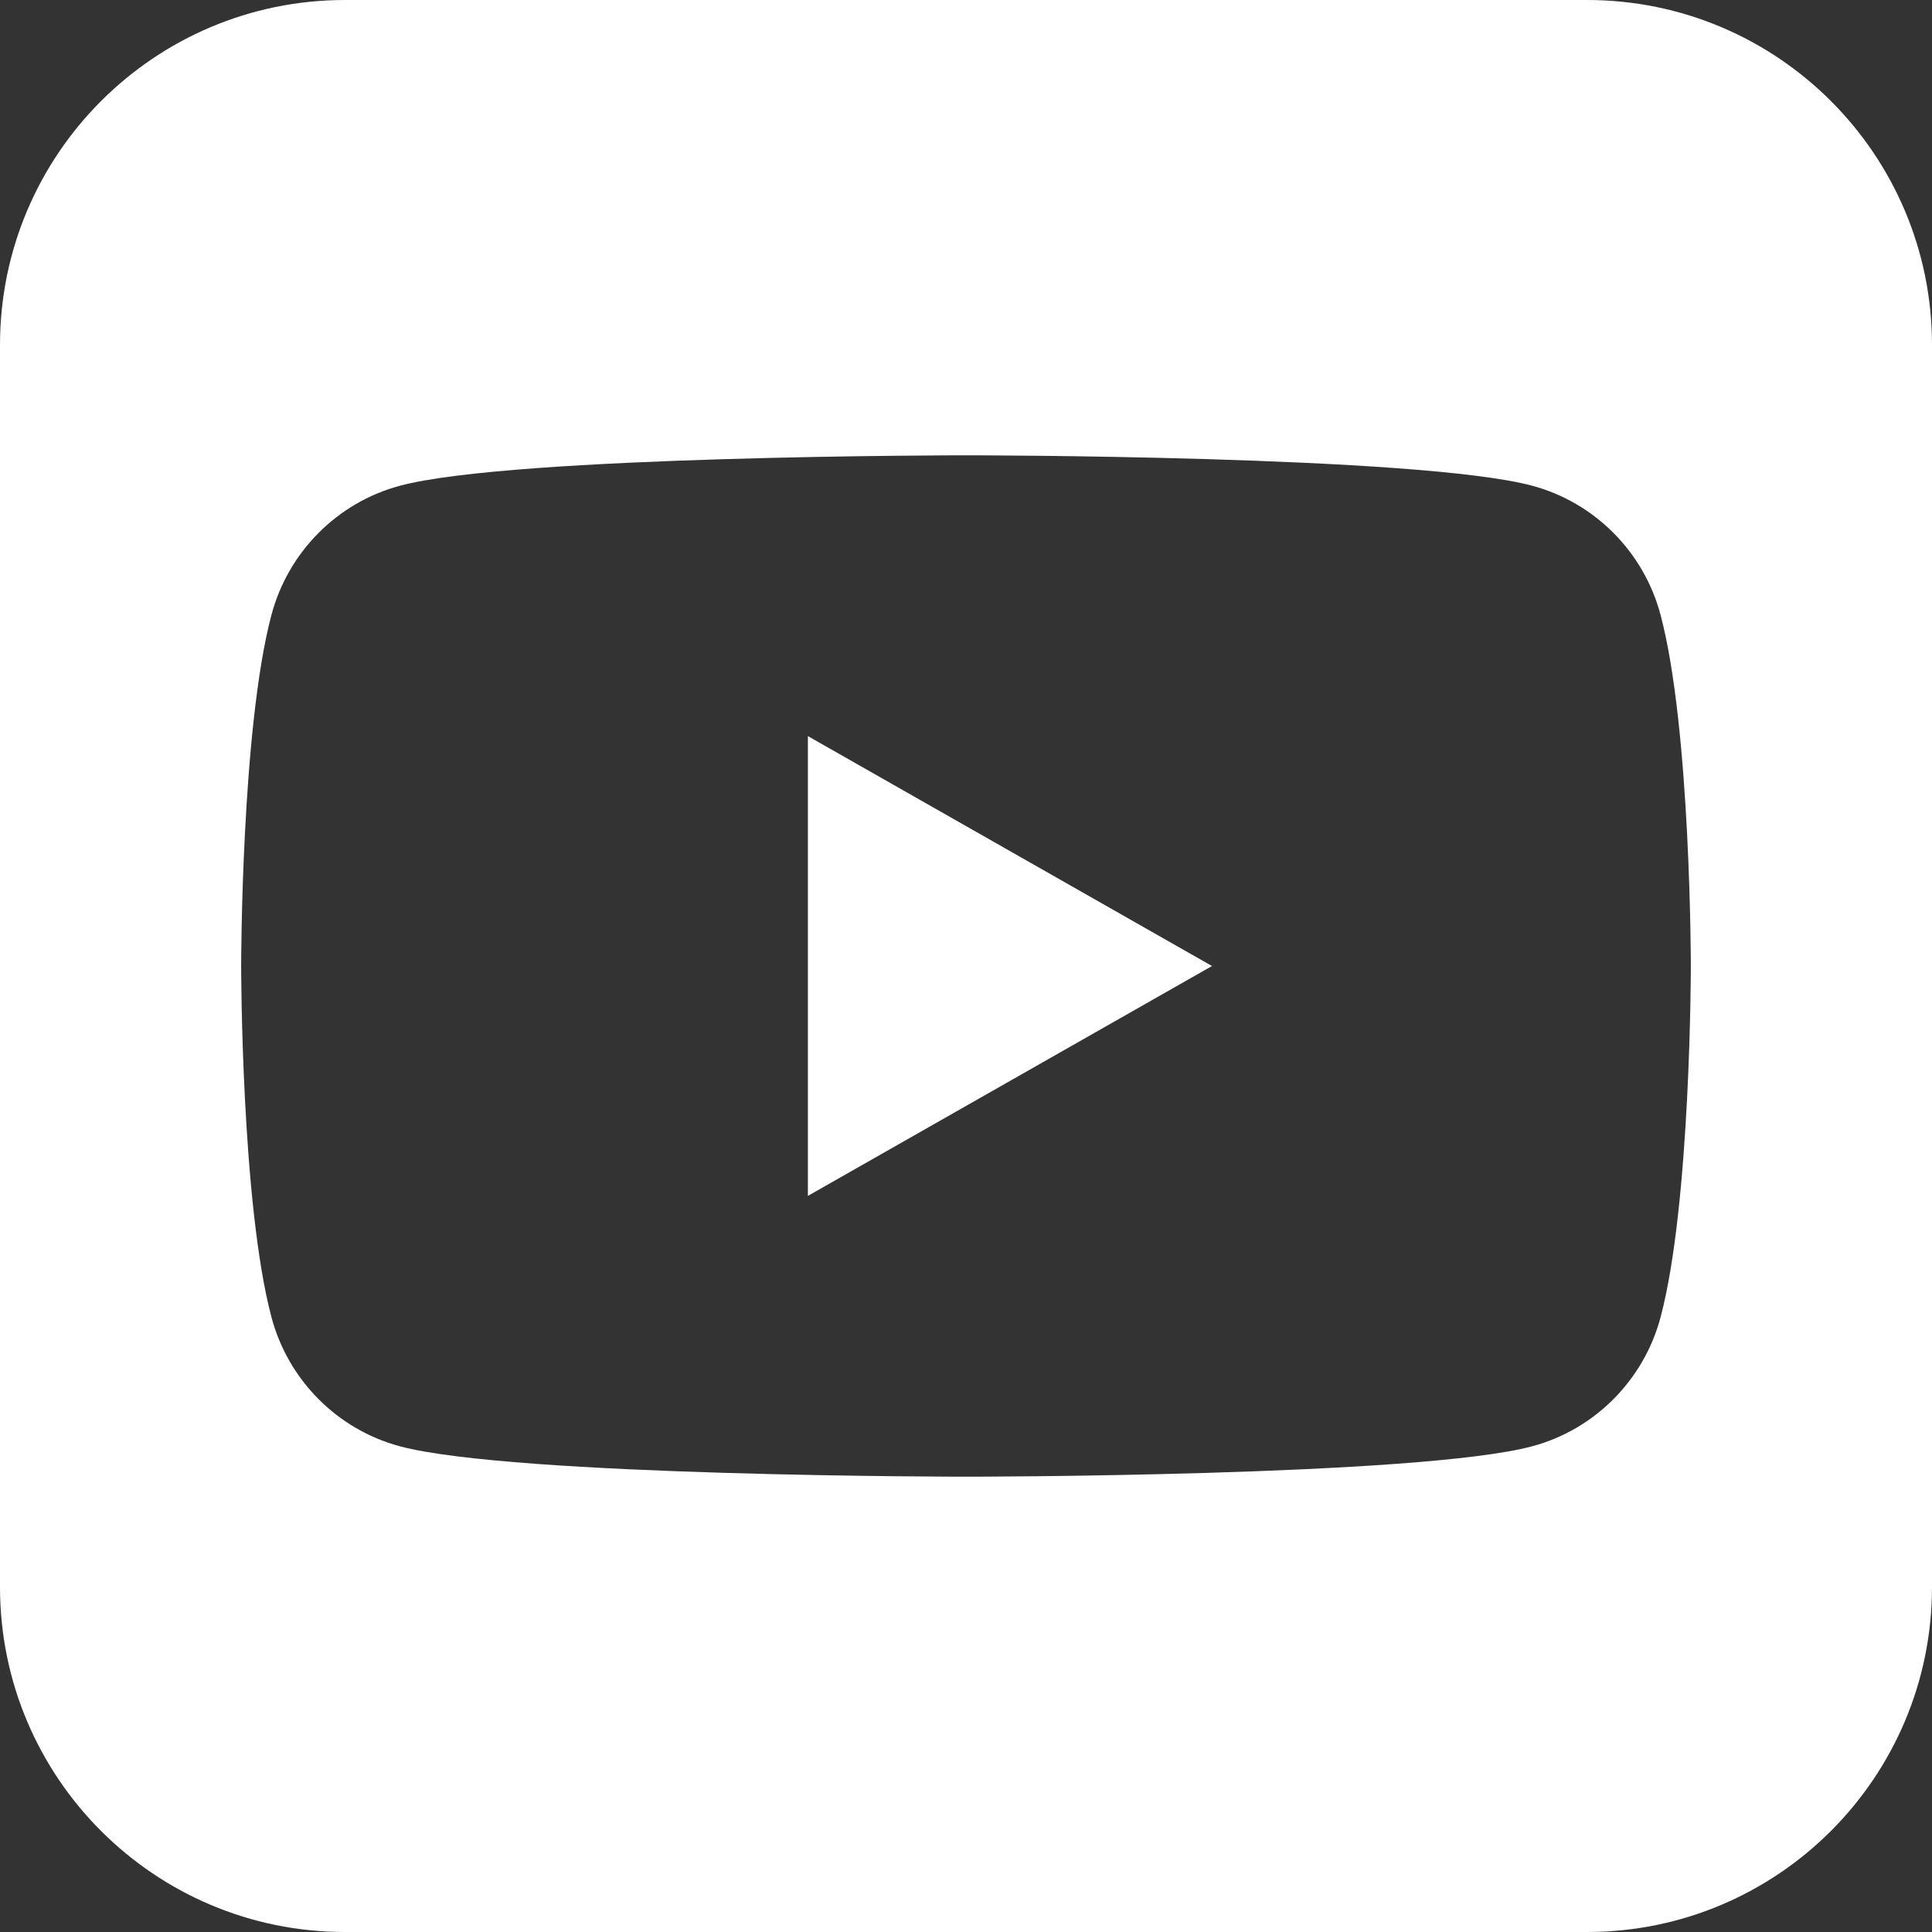
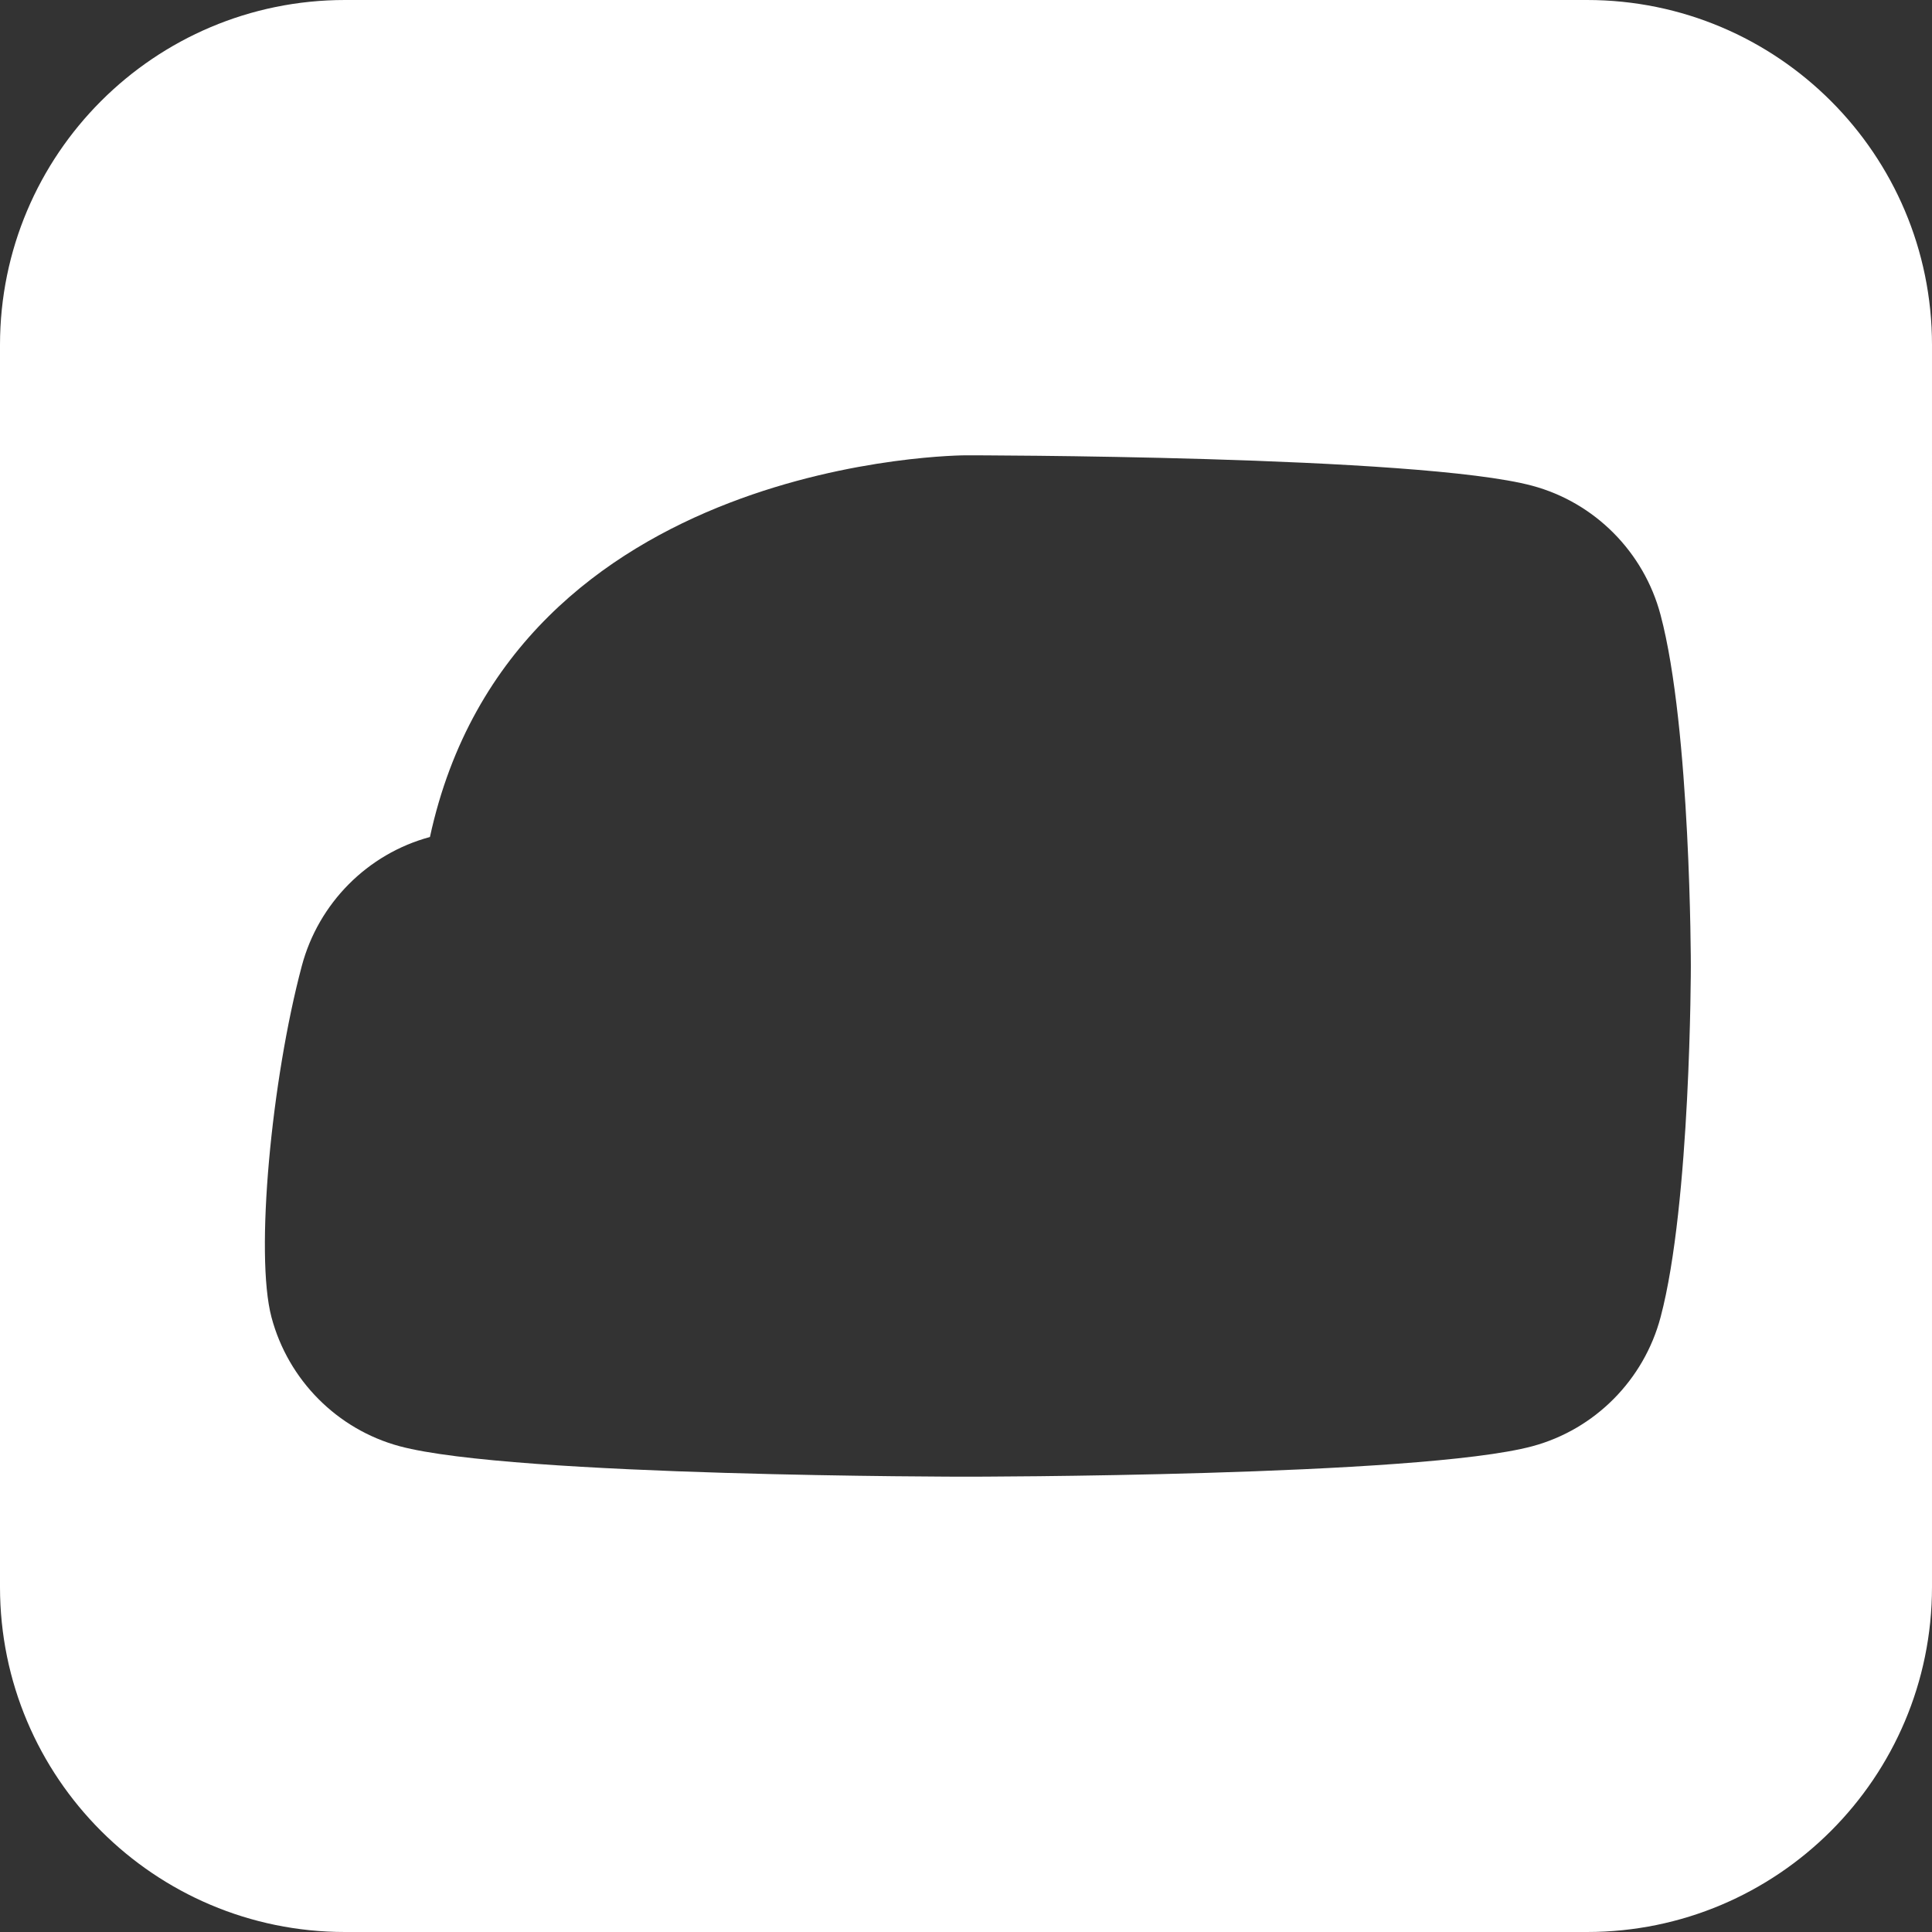
<svg xmlns="http://www.w3.org/2000/svg" version="1.1" id="Layer_1" x="0px" y="0px" viewBox="0 0 47.427 47.427" style="enable-background:new 0 0 47.427 47.427;" xml:space="preserve">
  <rect x="0" y="0" width="47.427" height="47.427" fill="#333333" stroke="none" />
  <style type="text/css">
	.st0{fill:#FFFFFF;}
</style>
-   <path class="st0" d="M38.958,0H8.469C3.792,0,0,3.792,0,8.469v30.489C0,43.635,3.792,47.427,8.469,47.427  h30.489c4.677,0,8.469-3.792,8.469-8.469V8.469C47.427,3.792,43.635,0,38.958,0z M40.764,32.335  c-0.409,1.541-1.615,2.755-3.146,3.167c-2.775,0.748-13.904,0.748-13.904,0.748  s-11.128,0-13.904-0.748c-1.531-0.412-2.737-1.626-3.146-3.167c-0.744-2.793-0.744-8.621-0.744-8.621  s0-5.828,0.744-8.621c0.409-1.541,1.615-2.755,3.146-3.167C12.585,11.177,23.713,11.177,23.713,11.177  s11.129,0,13.904,0.748c1.531,0.412,2.737,1.626,3.146,3.167c0.744,2.793,0.744,8.621,0.744,8.621  S41.507,29.541,40.764,32.335z" />
-   <polygon id="XMLID_1520_" class="st0" points="19.832,29.357 19.832,18.07 29.752,23.714 " />
+   <path class="st0" d="M38.958,0H8.469C3.792,0,0,3.792,0,8.469v30.489C0,43.635,3.792,47.427,8.469,47.427  h30.489c4.677,0,8.469-3.792,8.469-8.469V8.469C47.427,3.792,43.635,0,38.958,0z M40.764,32.335  c-0.409,1.541-1.615,2.755-3.146,3.167c-2.775,0.748-13.904,0.748-13.904,0.748  s-11.128,0-13.904-0.748c-1.531-0.412-2.737-1.626-3.146-3.167s0-5.828,0.744-8.621c0.409-1.541,1.615-2.755,3.146-3.167C12.585,11.177,23.713,11.177,23.713,11.177  s11.129,0,13.904,0.748c1.531,0.412,2.737,1.626,3.146,3.167c0.744,2.793,0.744,8.621,0.744,8.621  S41.507,29.541,40.764,32.335z" />
</svg>